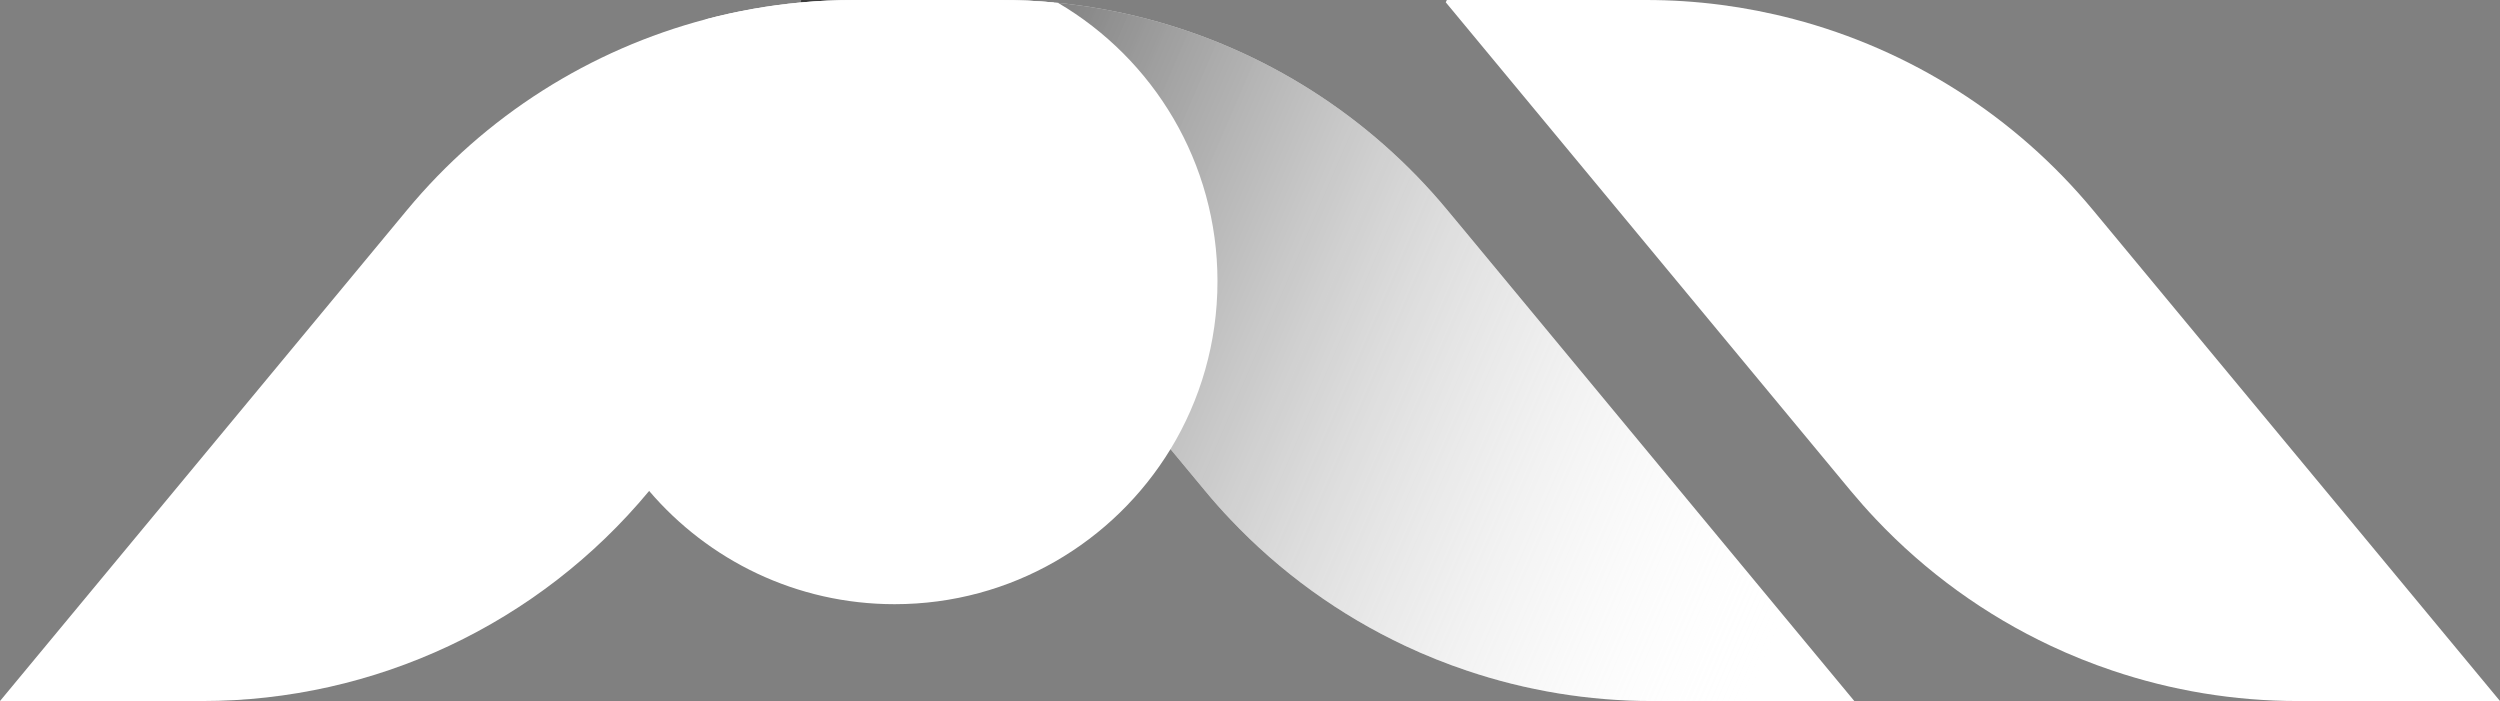
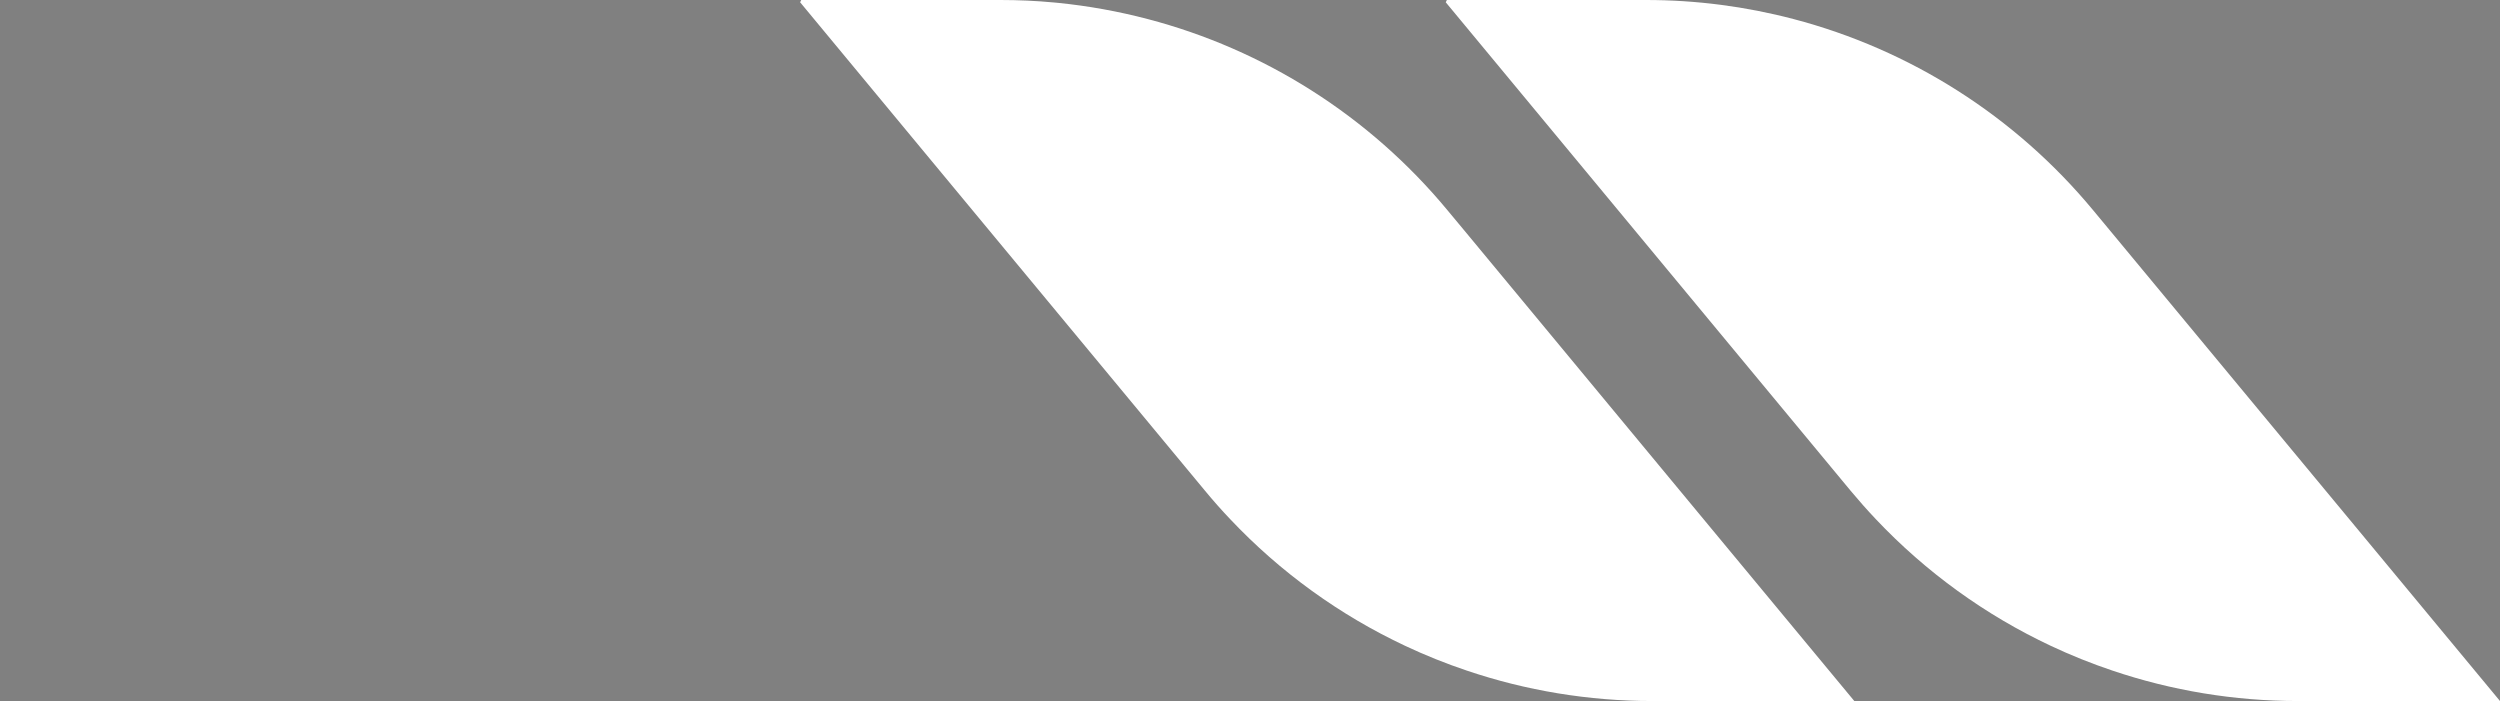
<svg xmlns="http://www.w3.org/2000/svg" viewBox="0 0 522.27 146.45">
  <rect x="0" y="0" width="522.27" height="146.45" fill="#808080" stroke="none" />
  <defs>
    <style>
      .cls-1 {
        isolation: isolate;
      }

      .cls-2 {
        fill: #fff;
      }

      .cls-3 {
        fill: url(#linear-gradient);
        mix-blend-mode: multiply;
      }
    </style>
    <linearGradient id="linear-gradient" x1="380.02" y1="117.46" x2="128.37" y2="9.34" gradientUnits="userSpaceOnUse">
      <stop offset="0" stop-color="#fff" stop-opacity="0" />
      <stop offset="1" stop-color="#010101" />
    </linearGradient>
  </defs>
  <g class="cls-1">
    <g id="Layer_2" data-name="Layer 2">
      <g id="Layer_1-2" data-name="Layer 1">
        <g>
          <path class="cls-2" d="M387.38,146.45h-42.23c-13.32,0-26.39-2.19-38.73-6.36-4.38-1.47-8.68-3.2-12.85-5.16-13.64-6.41-26.09-15.36-36.6-26.5-1.8-1.89-3.53-3.85-5.2-5.87l-7.24-8.73-50.84-61.33L167.19.52l-.04-.04c.11-.22.13-.26.23-.48h41.61c3.76,0,7.49.17,11.2.52.28.02.56.05.85.08,6.36.64,12.63,1.78,18.76,3.39,24.27,6.37,46.23,20.2,62.57,39.91l4.05,4.87,49.44,59.66,31.52,38.02Z" />
          <path class="cls-2" d="M522.27,146.45h-42.23c-13.33,0-26.39-2.19-38.74-6.36-4.38-1.47-8.68-3.2-12.85-5.16-13.64-6.41-26.08-15.36-36.6-26.5-1.79-1.89-3.52-3.85-5.2-5.86L302.03.48c.11-.22.12-.25.23-.48h41.61c10.5,0,20.85,1.36,30.81,3.98,24.27,6.37,46.23,20.2,62.57,39.91l4.05,4.88,49.45,59.65,31.52,38.03Z" />
-           <path class="cls-3" d="M387.38,146.45h-42.23c-13.32,0-26.39-2.19-38.73-6.36-4.38-1.47-8.68-3.2-12.85-5.16-13.64-6.41-26.09-15.36-36.6-26.5-1.8-1.89-3.53-3.85-5.2-5.87l-7.24-8.73-50.84-61.33L167.19.52l-.04-.04c.11-.22.13-.26.23-.48h41.61c3.76,0,7.49.17,11.2.52.28.02.56.05.85.08,6.36.64,12.63,1.78,18.76,3.39,24.27,6.37,46.23,20.2,62.57,39.91l4.05,4.87,49.44,59.66,31.52,38.02Z" />
-           <path class="cls-2" d="M220.19.52l-26.5,31.98-58.08,70.06c-11.52,13.9-25.84,24.87-41.8,32.37-15.94,7.5-33.53,11.52-51.58,11.52H0L85.01,43.9C101.35,24.19,123.31,10.36,147.58,3.99c6.4-1.68,12.96-2.85,19.61-3.47,3.71-.35,7.44-.52,11.2-.52h30.6c3.76,0,7.49.17,11.2.52Z" />
-           <path class="cls-2" d="M254.34,58.77c0,12.84-3.59,24.84-9.81,35.06-11.84,19.42-33.22,32.39-57.63,32.39-20.53,0-38.92-9.18-51.29-23.66-10.07-11.78-16.15-27.07-16.15-43.79,0-22.57,11.09-42.54,28.12-54.78,6.4-1.68,12.96-2.85,19.61-3.47,3.71-.35,7.44-.52,11.2-.52h30.6c3.76,0,7.49.17,11.2.52.28.02.56.05.85.08,19.94,11.72,33.3,33.38,33.3,58.17Z" />
        </g>
      </g>
    </g>
  </g>
</svg>